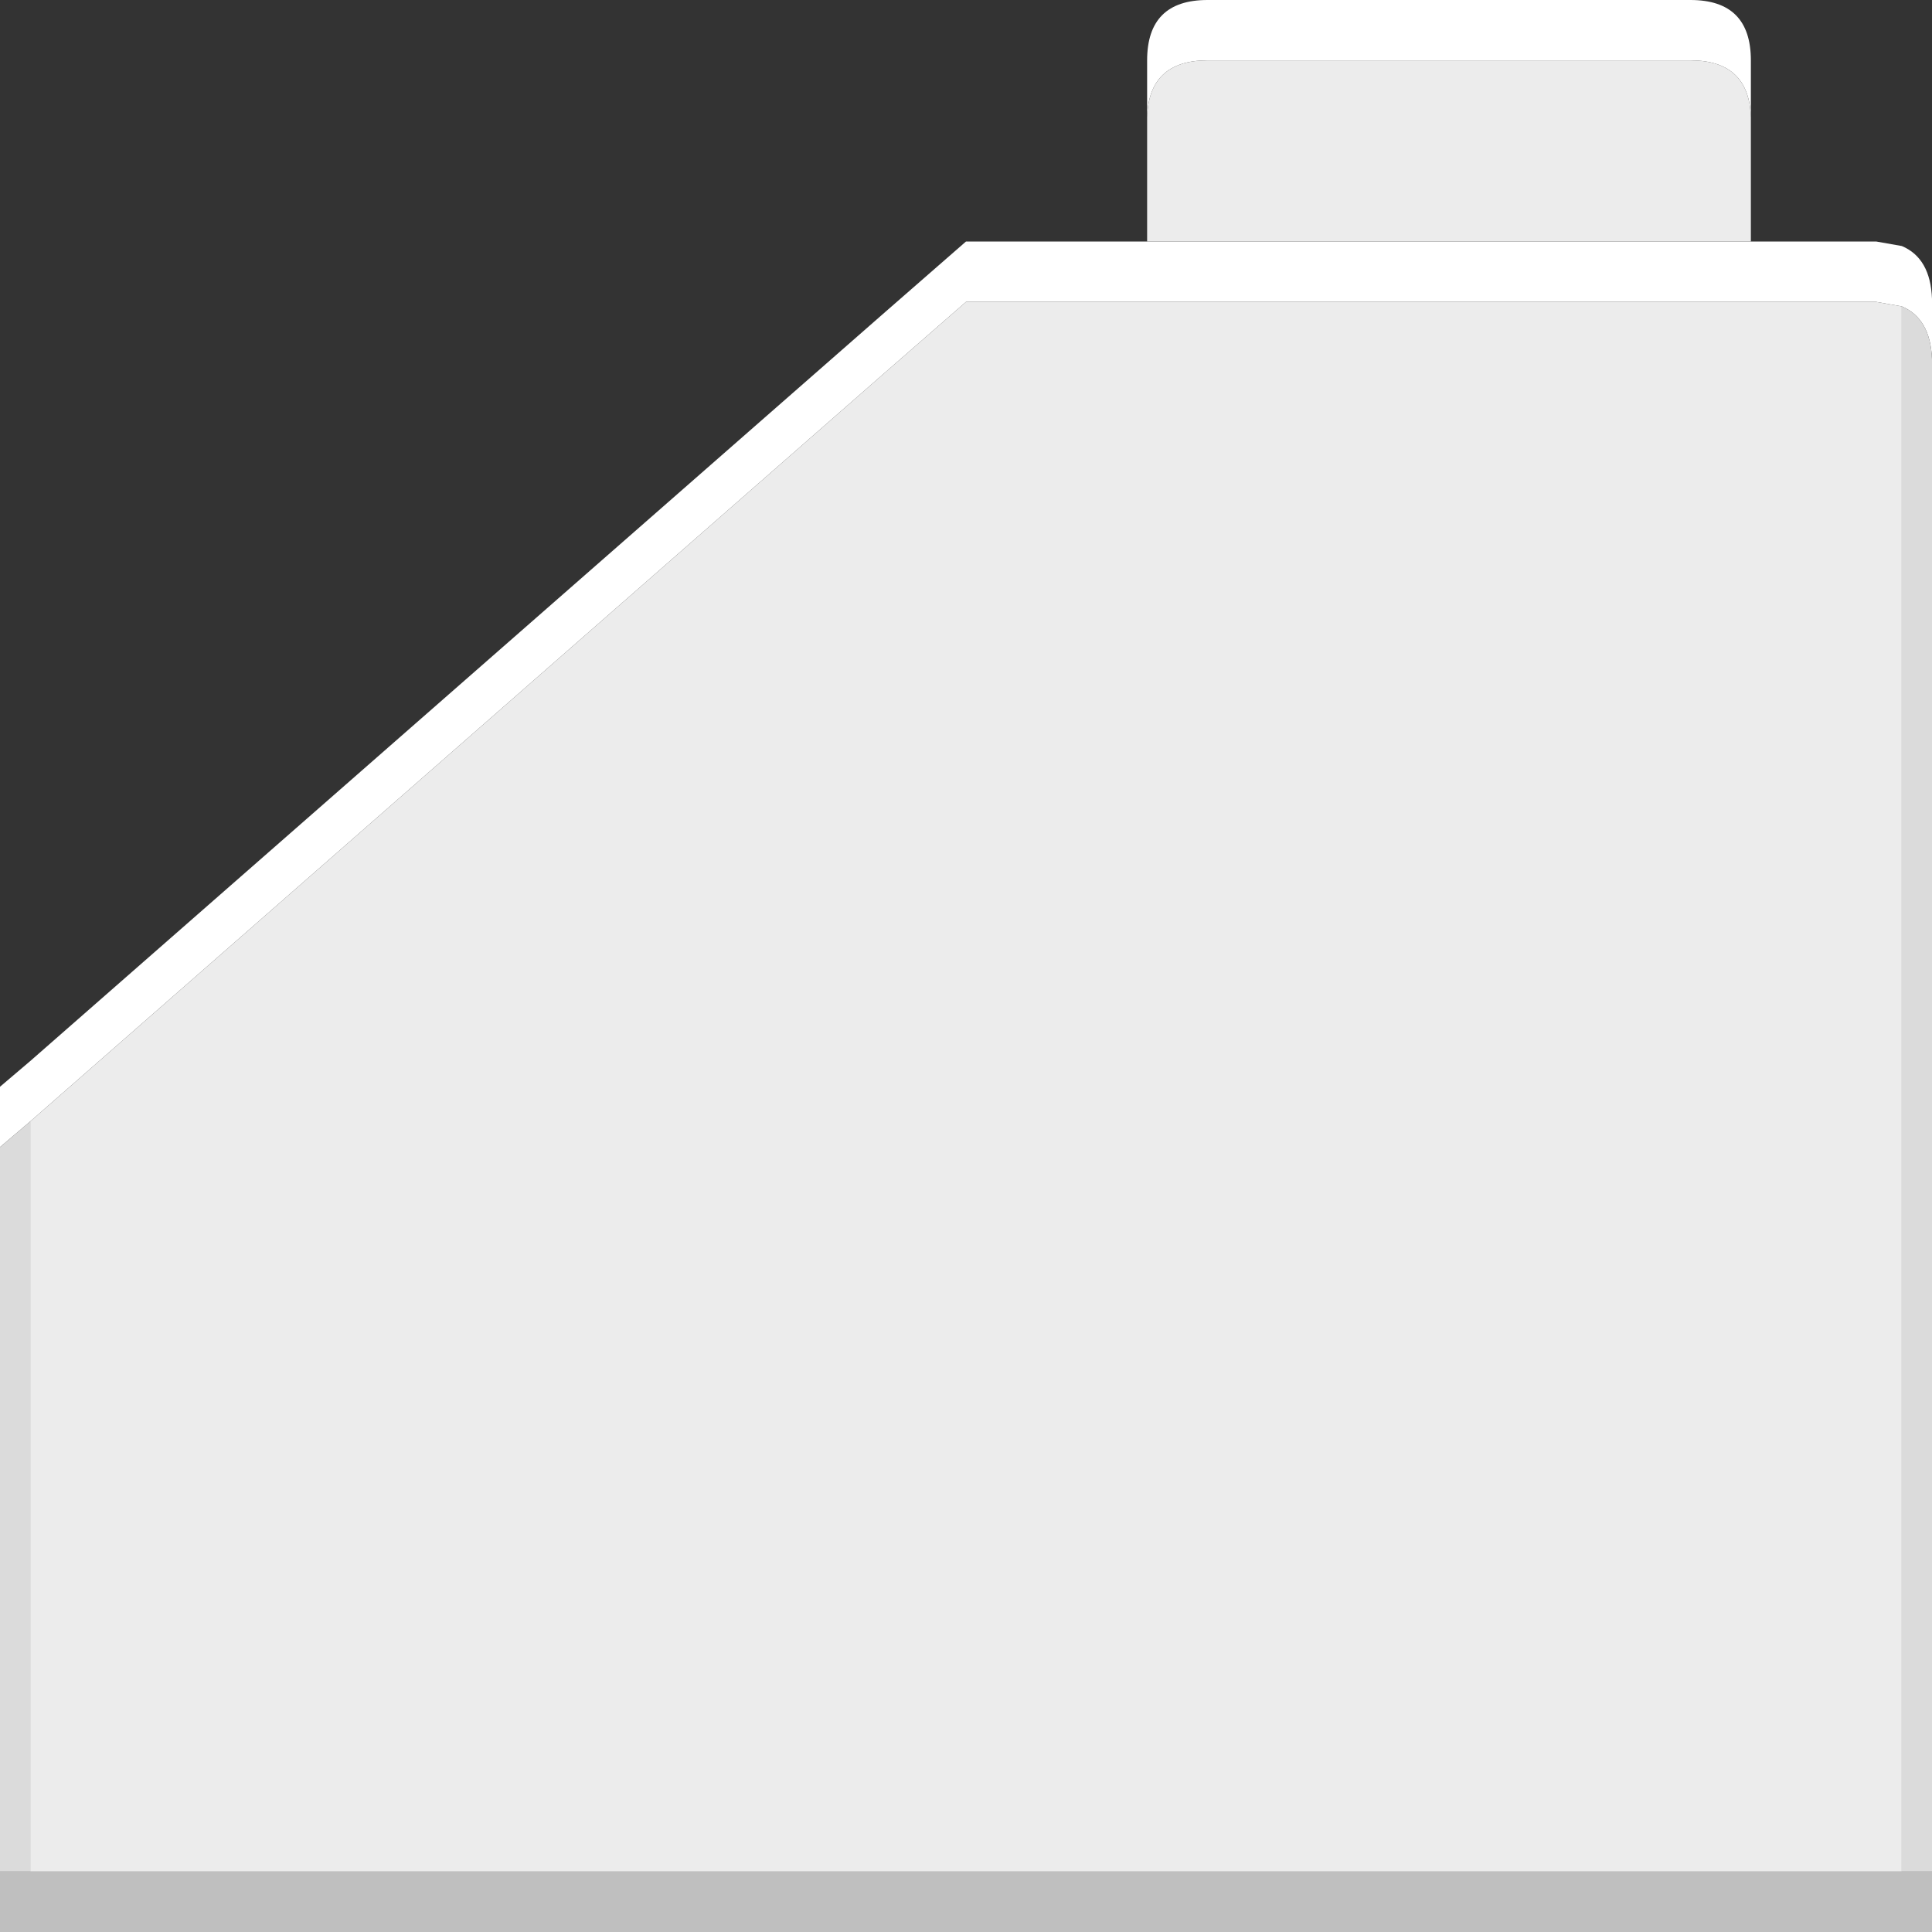
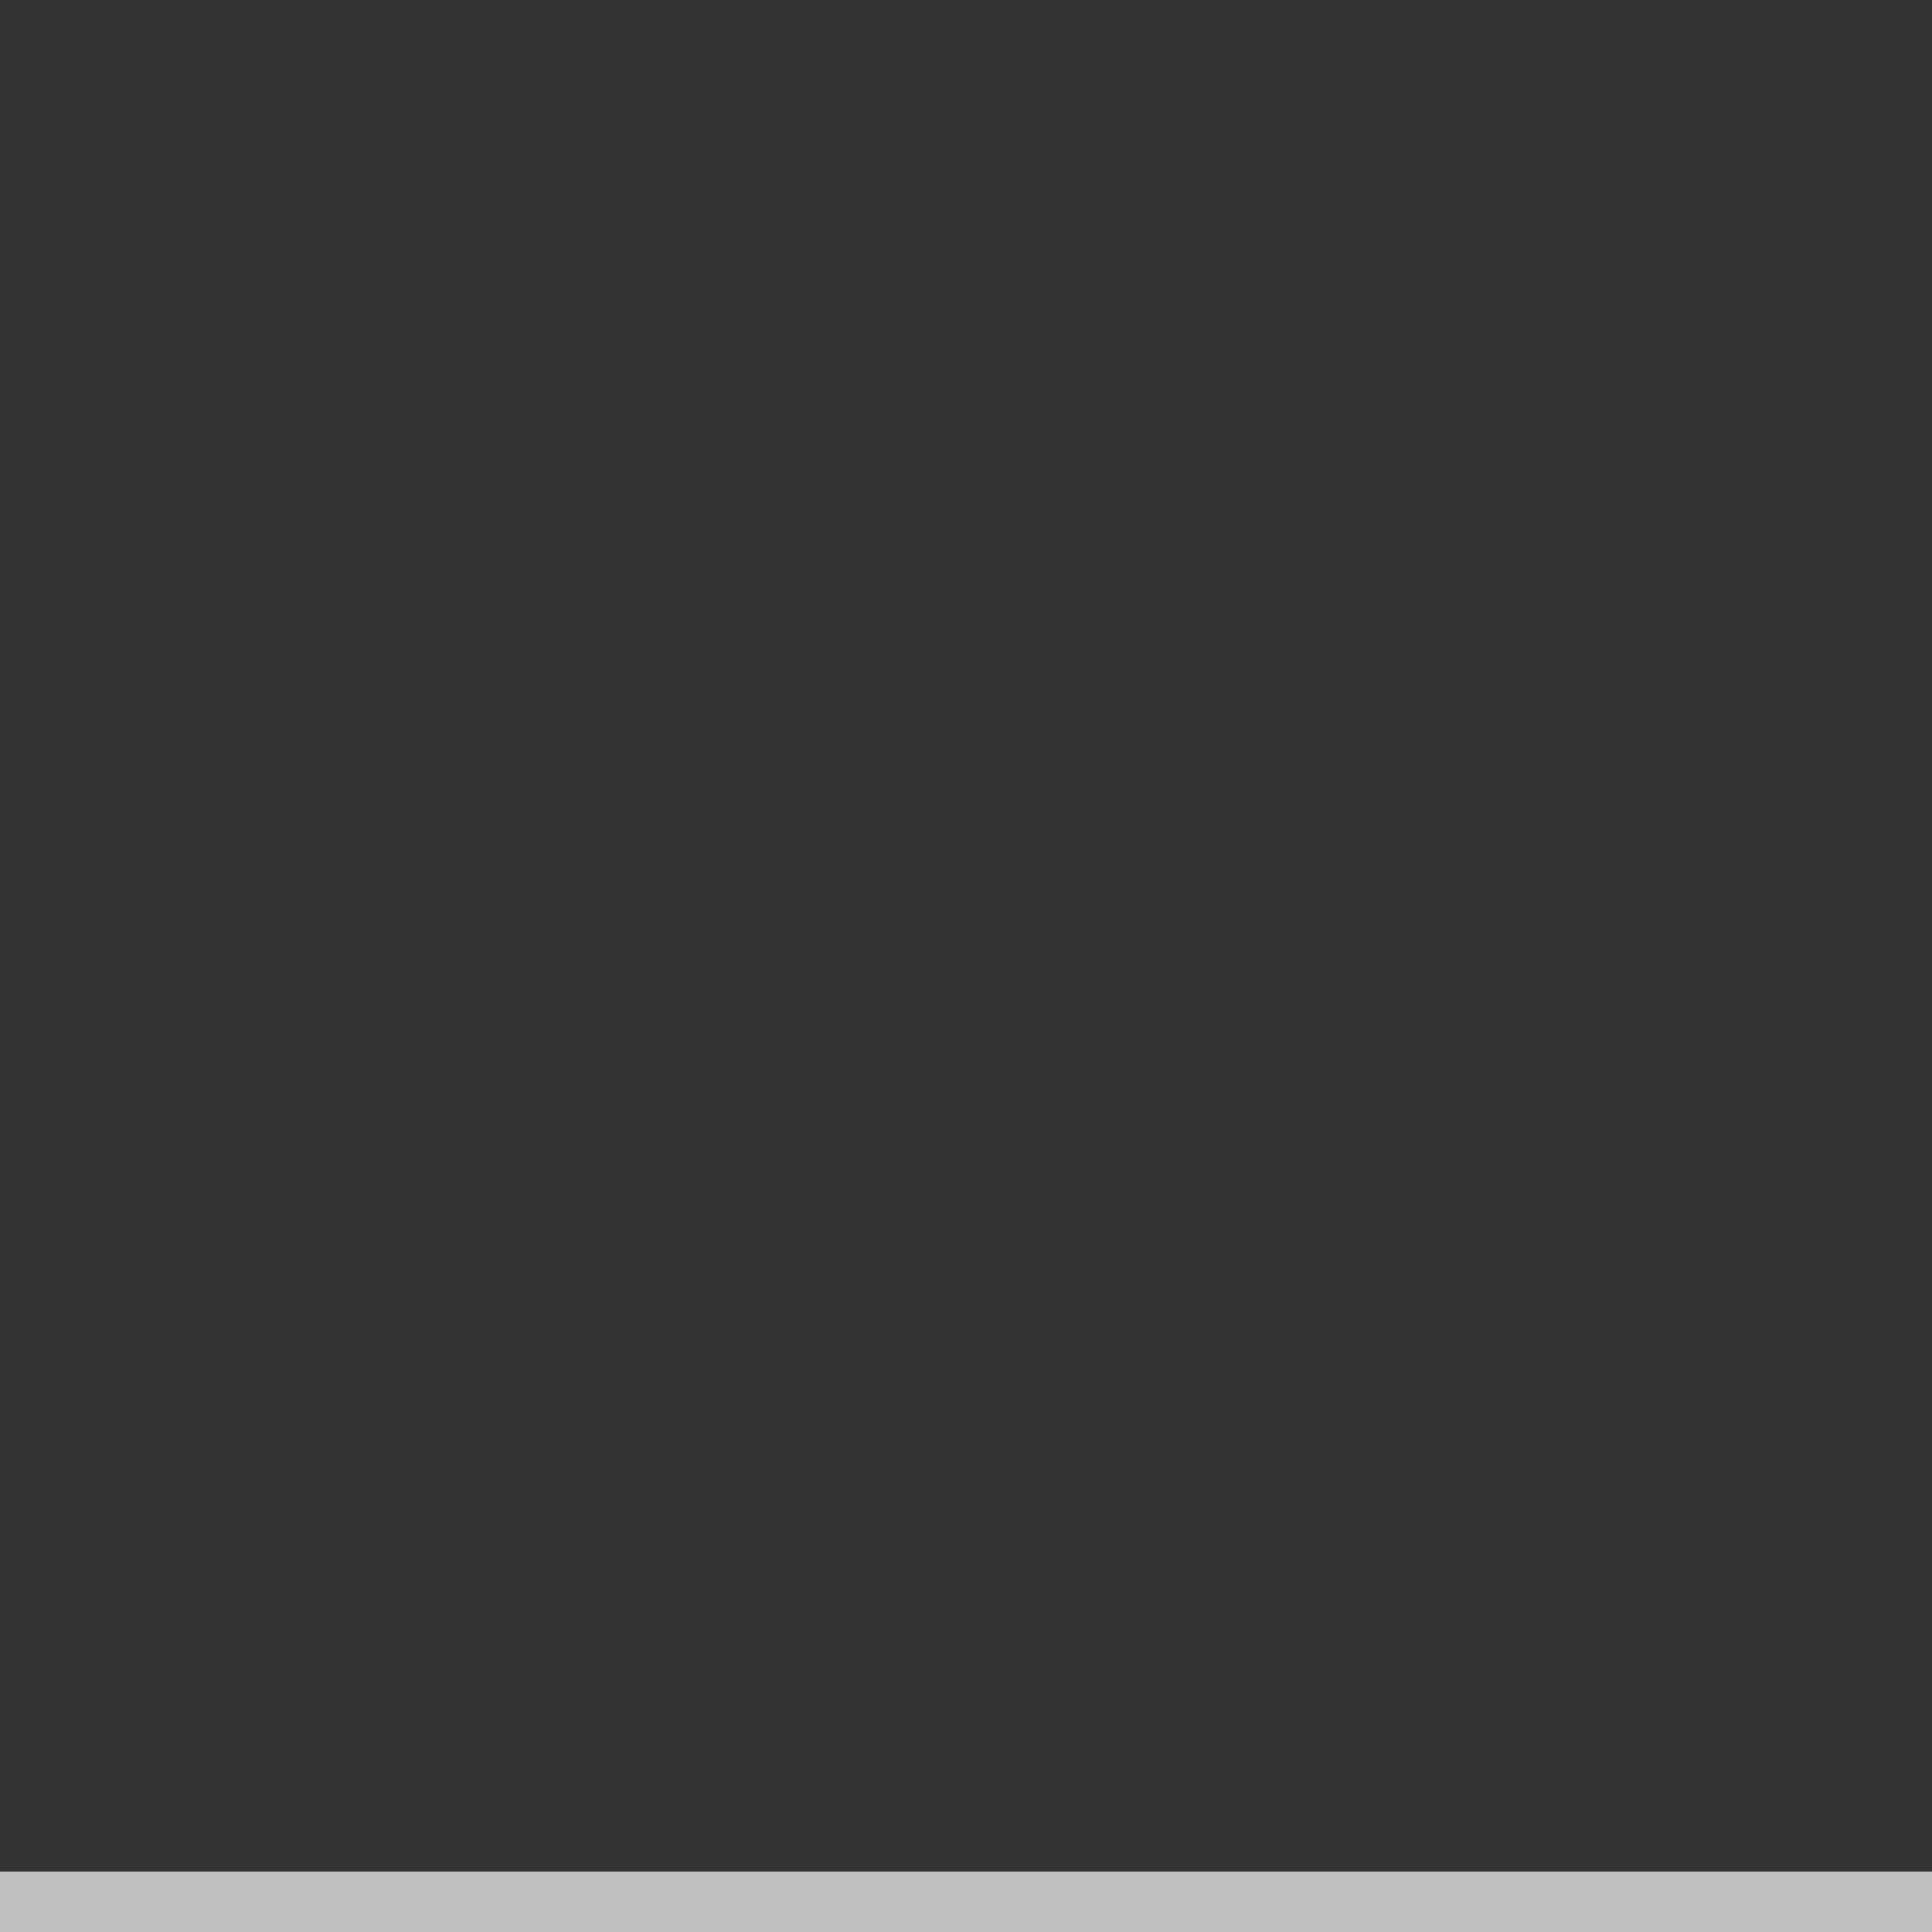
<svg xmlns="http://www.w3.org/2000/svg" width="64" height="64">
  <rect width="100%" height="100%" fill="#333333" stroke="none" />
  <defs />
  <g>
-     <path stroke="none" fill="#FFFFFF" d="M38 3.9 L38 2 Q38 0 40 0 L56 0 Q58 0 58 2 L58 3.9 Q57.95 2 56 2 L40 2 Q38.05 2 38 3.9 M58 8 L62.15 8 63 8.15 Q63.95 8.55 64 9.9 L64 11.9 Q63.95 10.55 63 10.15 L62.15 10 32 10 29.25 12.4 1 37.15 0 38 0 36 1 35.15 29.25 10.4 32 8 38 8 58 8" />
-     <path stroke="none" fill="#ECECEC" d="M58 8 L38 8 38 3.9 Q38.05 2 40 2 L56 2 Q57.95 2 58 3.9 L58 8 M1 37.15 L29.25 12.4 32 10 62.15 10 63 10.15 63 62 1 62 1 37.15" />
-     <path stroke="none" fill="#DBDBDB" d="M1 37.15 L1 62 0 62 0 38 1 37.15 M64 11.9 L64 62 63 62 63 10.15 Q63.95 10.55 64 11.9" />
    <path stroke="none" fill="#BFBFBF" d="M64 62 L64 64 0 64 0 62 1 62 63 62 64 62" />
  </g>
</svg>